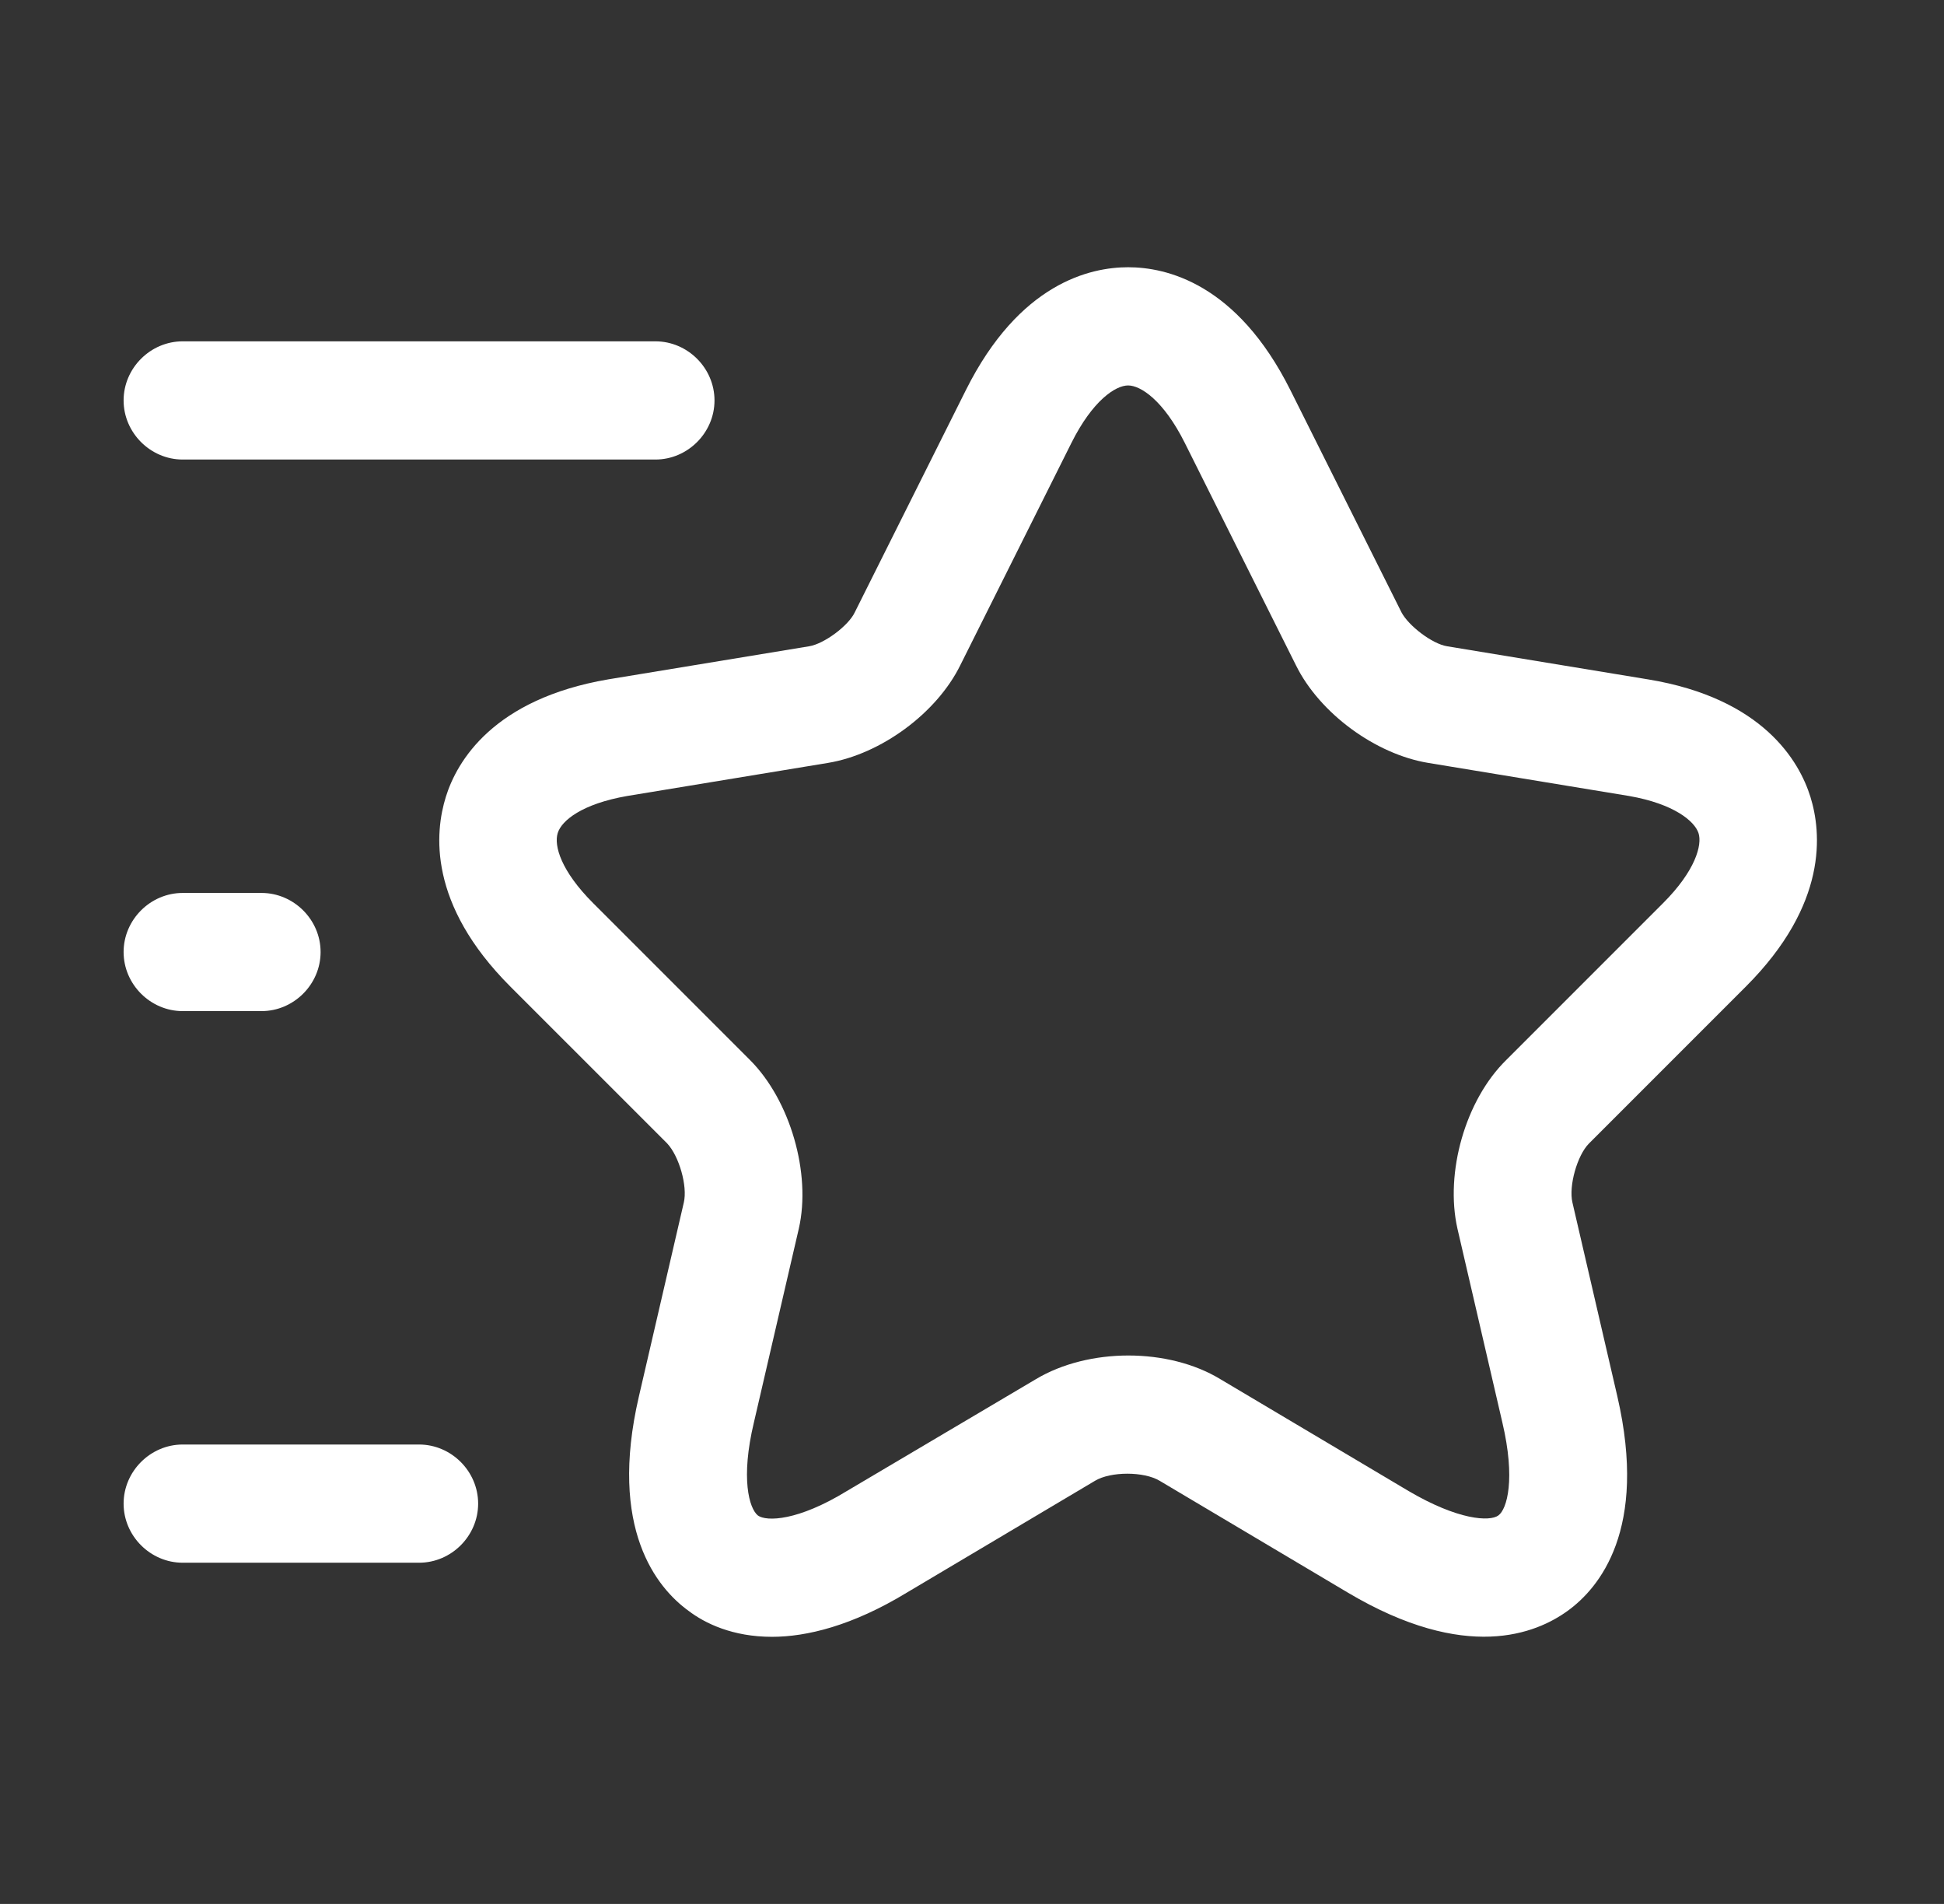
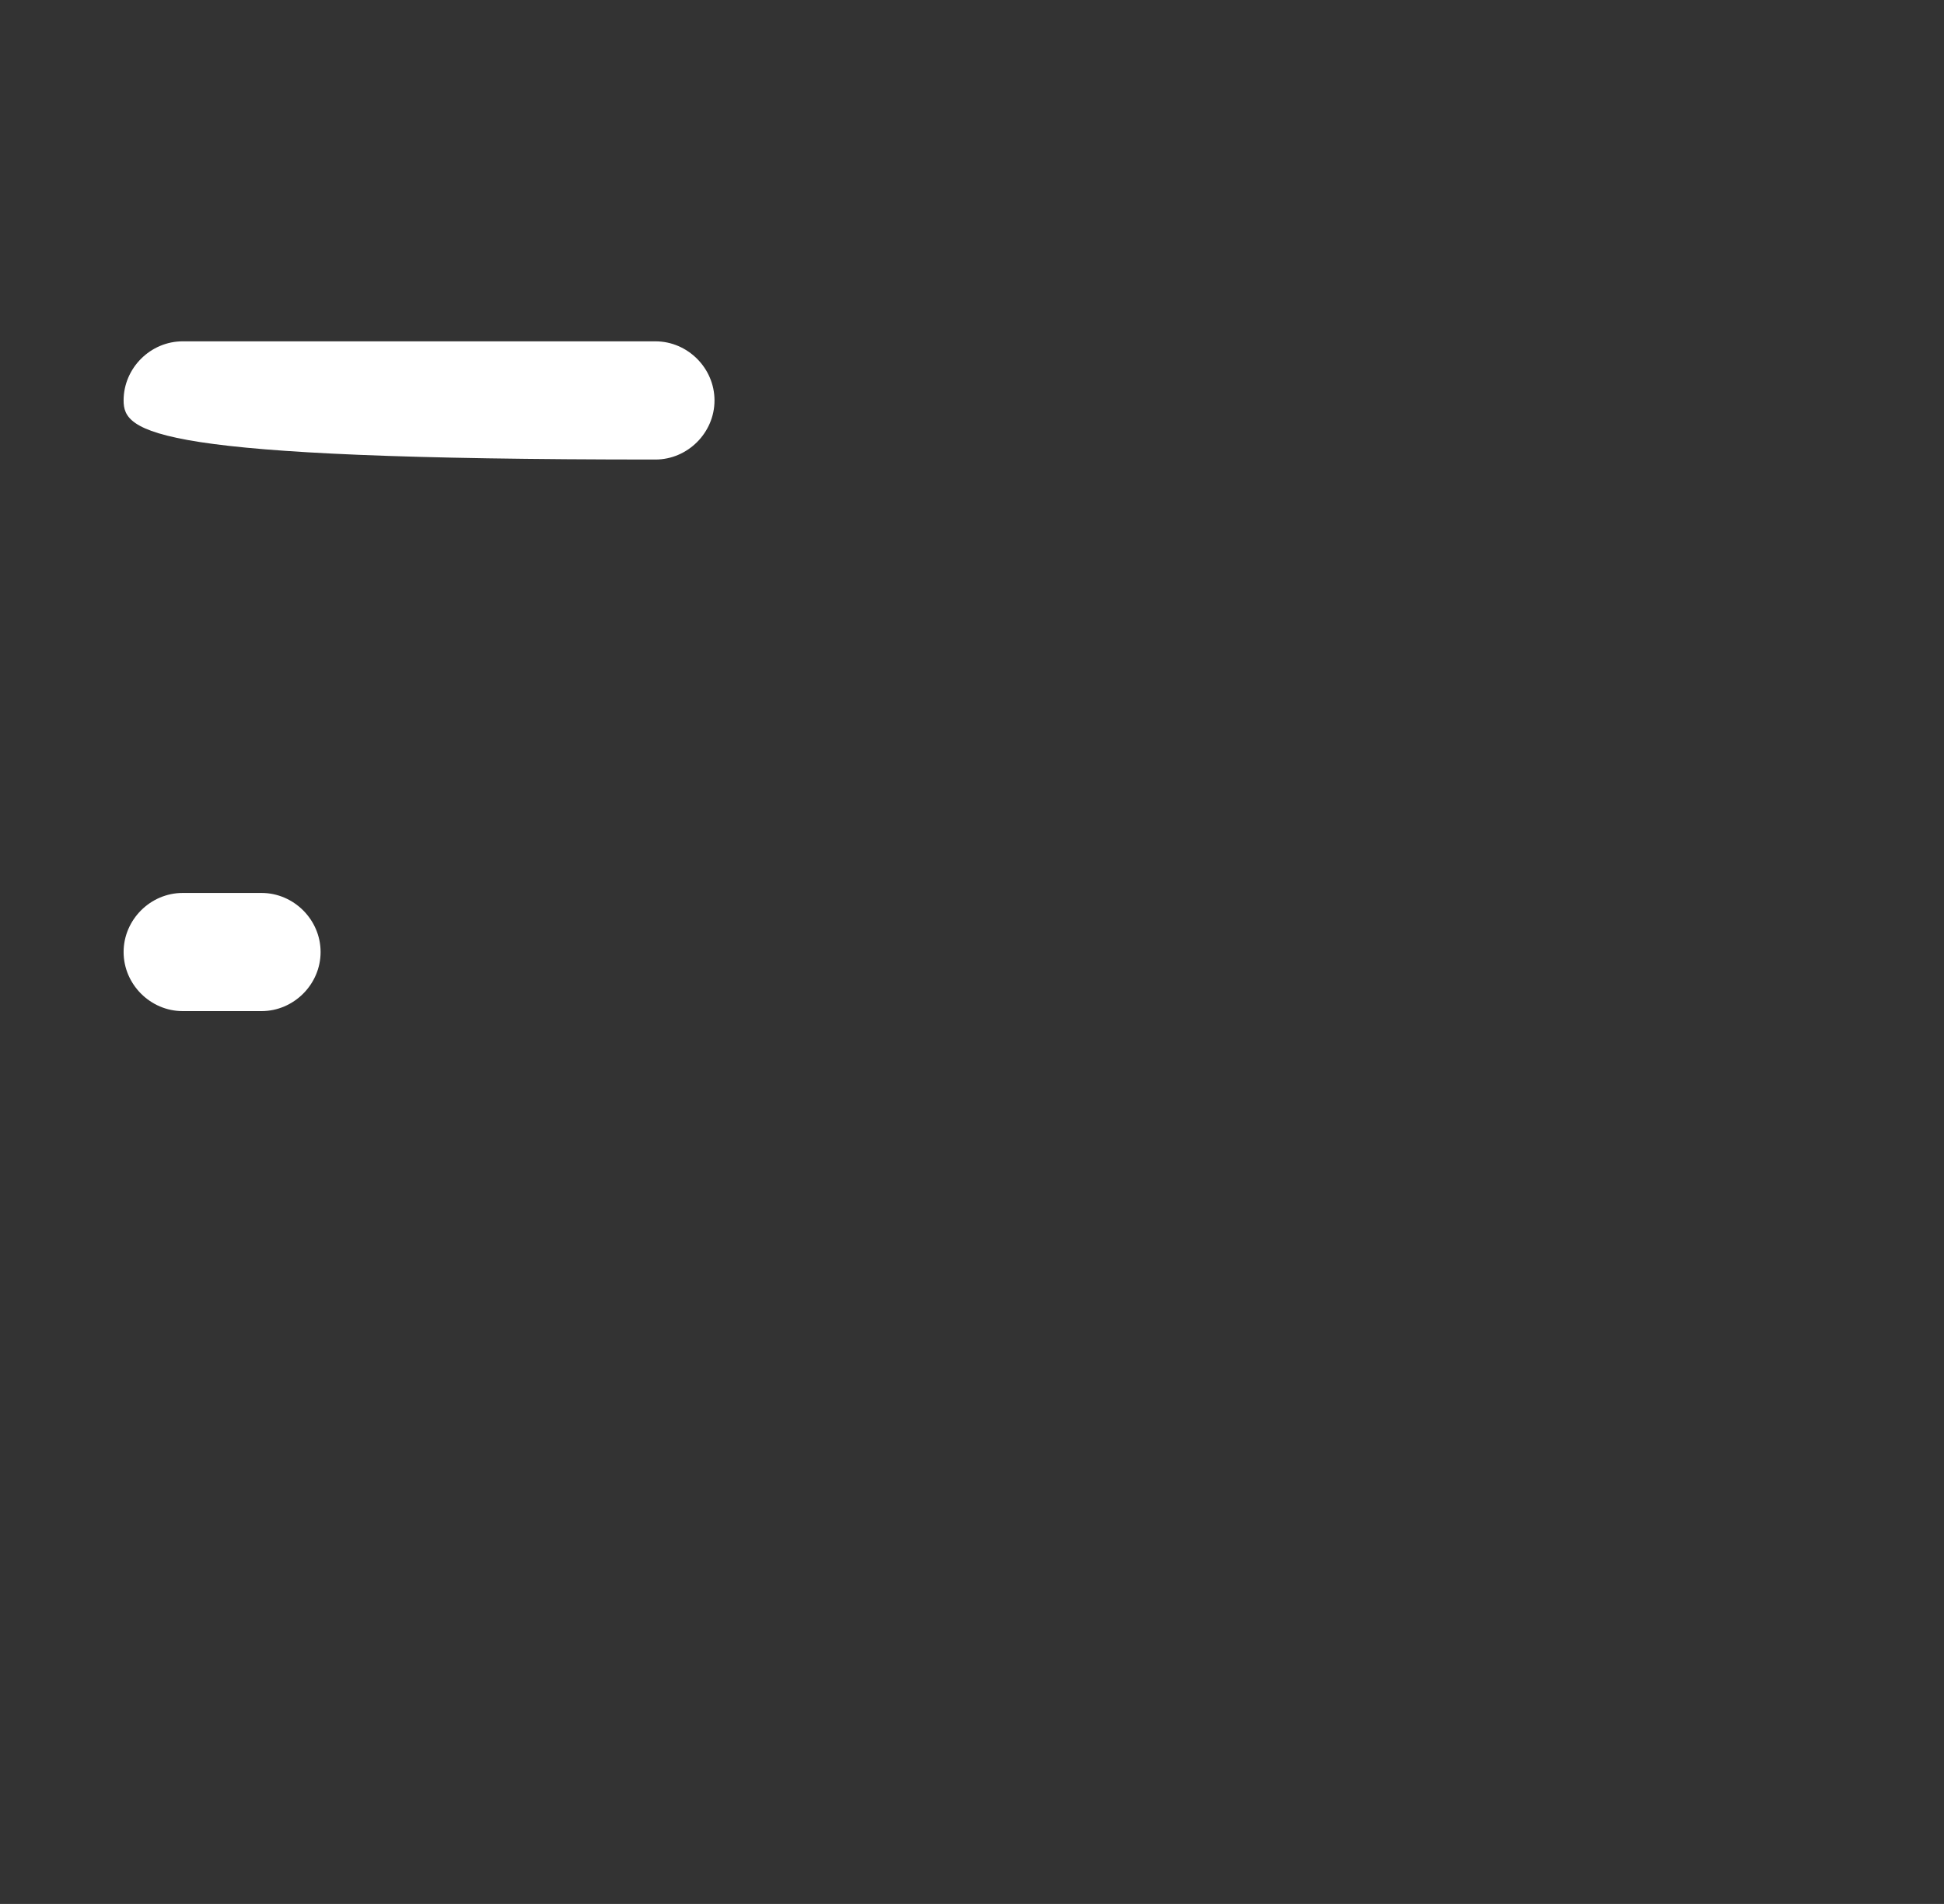
<svg xmlns="http://www.w3.org/2000/svg" width="48" height="47" viewBox="0 0 48 47" fill="none">
  <rect x="0" y="0" width="48" height="47" fill="#333333" stroke="none" />
-   <path d="M19.062 40.406C18.09 40.406 17.409 40.075 17 39.764C16.222 39.2 15.016 37.741 15.775 34.473L16.884 29.687C16.981 29.279 16.767 28.54 16.475 28.228L12.604 24.357C10.561 22.315 10.736 20.545 11.009 19.669C11.281 18.794 12.176 17.257 15.016 16.771L19.977 15.954C20.346 15.896 20.949 15.448 21.105 15.117L23.848 9.632C25.17 6.986 26.921 6.597 27.855 6.597C28.788 6.597 30.539 6.986 31.862 9.632L34.605 15.117C34.78 15.448 35.363 15.896 35.733 15.954L40.693 16.771C43.533 17.238 44.428 18.794 44.701 19.669C44.973 20.545 45.148 22.315 43.105 24.357L39.234 28.228C38.943 28.52 38.729 29.279 38.826 29.687L39.935 34.473C40.693 37.76 39.487 39.2 38.709 39.764C37.931 40.328 36.2 41.047 33.282 39.316L28.633 36.554C28.244 36.321 27.427 36.321 27.038 36.554L22.389 39.316C21.046 40.133 19.918 40.406 19.062 40.406ZM27.855 9.515C27.544 9.515 26.979 9.885 26.454 10.935L23.711 16.421C23.128 17.607 21.747 18.619 20.443 18.833L15.483 19.65C14.374 19.844 13.868 20.253 13.771 20.564C13.674 20.875 13.849 21.498 14.646 22.295L18.517 26.166C19.51 27.158 20.035 28.968 19.724 30.329L18.615 35.114C18.284 36.496 18.498 37.235 18.712 37.41C18.926 37.566 19.704 37.546 20.91 36.807L25.579 34.045C26.882 33.267 28.847 33.267 30.131 34.045L34.78 36.807C36.005 37.527 36.783 37.566 36.997 37.41C37.211 37.254 37.425 36.515 37.095 35.114L35.986 30.329C35.675 28.948 36.18 27.158 37.192 26.166L41.063 22.295C41.861 21.498 42.035 20.856 41.938 20.564C41.841 20.272 41.335 19.844 40.227 19.65L35.266 18.833C33.963 18.619 32.582 17.607 31.998 16.421L29.255 10.935C28.73 9.885 28.166 9.515 27.855 9.515Z" fill="white" />
-   <path d="M16.183 11.344H4.511C3.714 11.344 3.052 10.682 3.052 9.885C3.052 9.087 3.714 8.426 4.511 8.426H16.183C16.98 8.426 17.642 9.087 17.642 9.885C17.642 10.682 16.98 11.344 16.183 11.344Z" fill="white" />
-   <path d="M10.347 38.577H4.511C3.714 38.577 3.052 37.916 3.052 37.118C3.052 36.321 3.714 35.659 4.511 35.659H10.347C11.145 35.659 11.806 36.321 11.806 37.118C11.806 37.916 11.145 38.577 10.347 38.577Z" fill="white" />
+   <path d="M16.183 11.344C3.714 11.344 3.052 10.682 3.052 9.885C3.052 9.087 3.714 8.426 4.511 8.426H16.183C16.98 8.426 17.642 9.087 17.642 9.885C17.642 10.682 16.98 11.344 16.183 11.344Z" fill="white" />
  <path d="M6.457 24.96H4.511C3.714 24.96 3.052 24.299 3.052 23.501C3.052 22.704 3.714 22.043 4.511 22.043H6.457C7.254 22.043 7.916 22.704 7.916 23.501C7.916 24.299 7.254 24.96 6.457 24.96Z" fill="white" />
</svg>